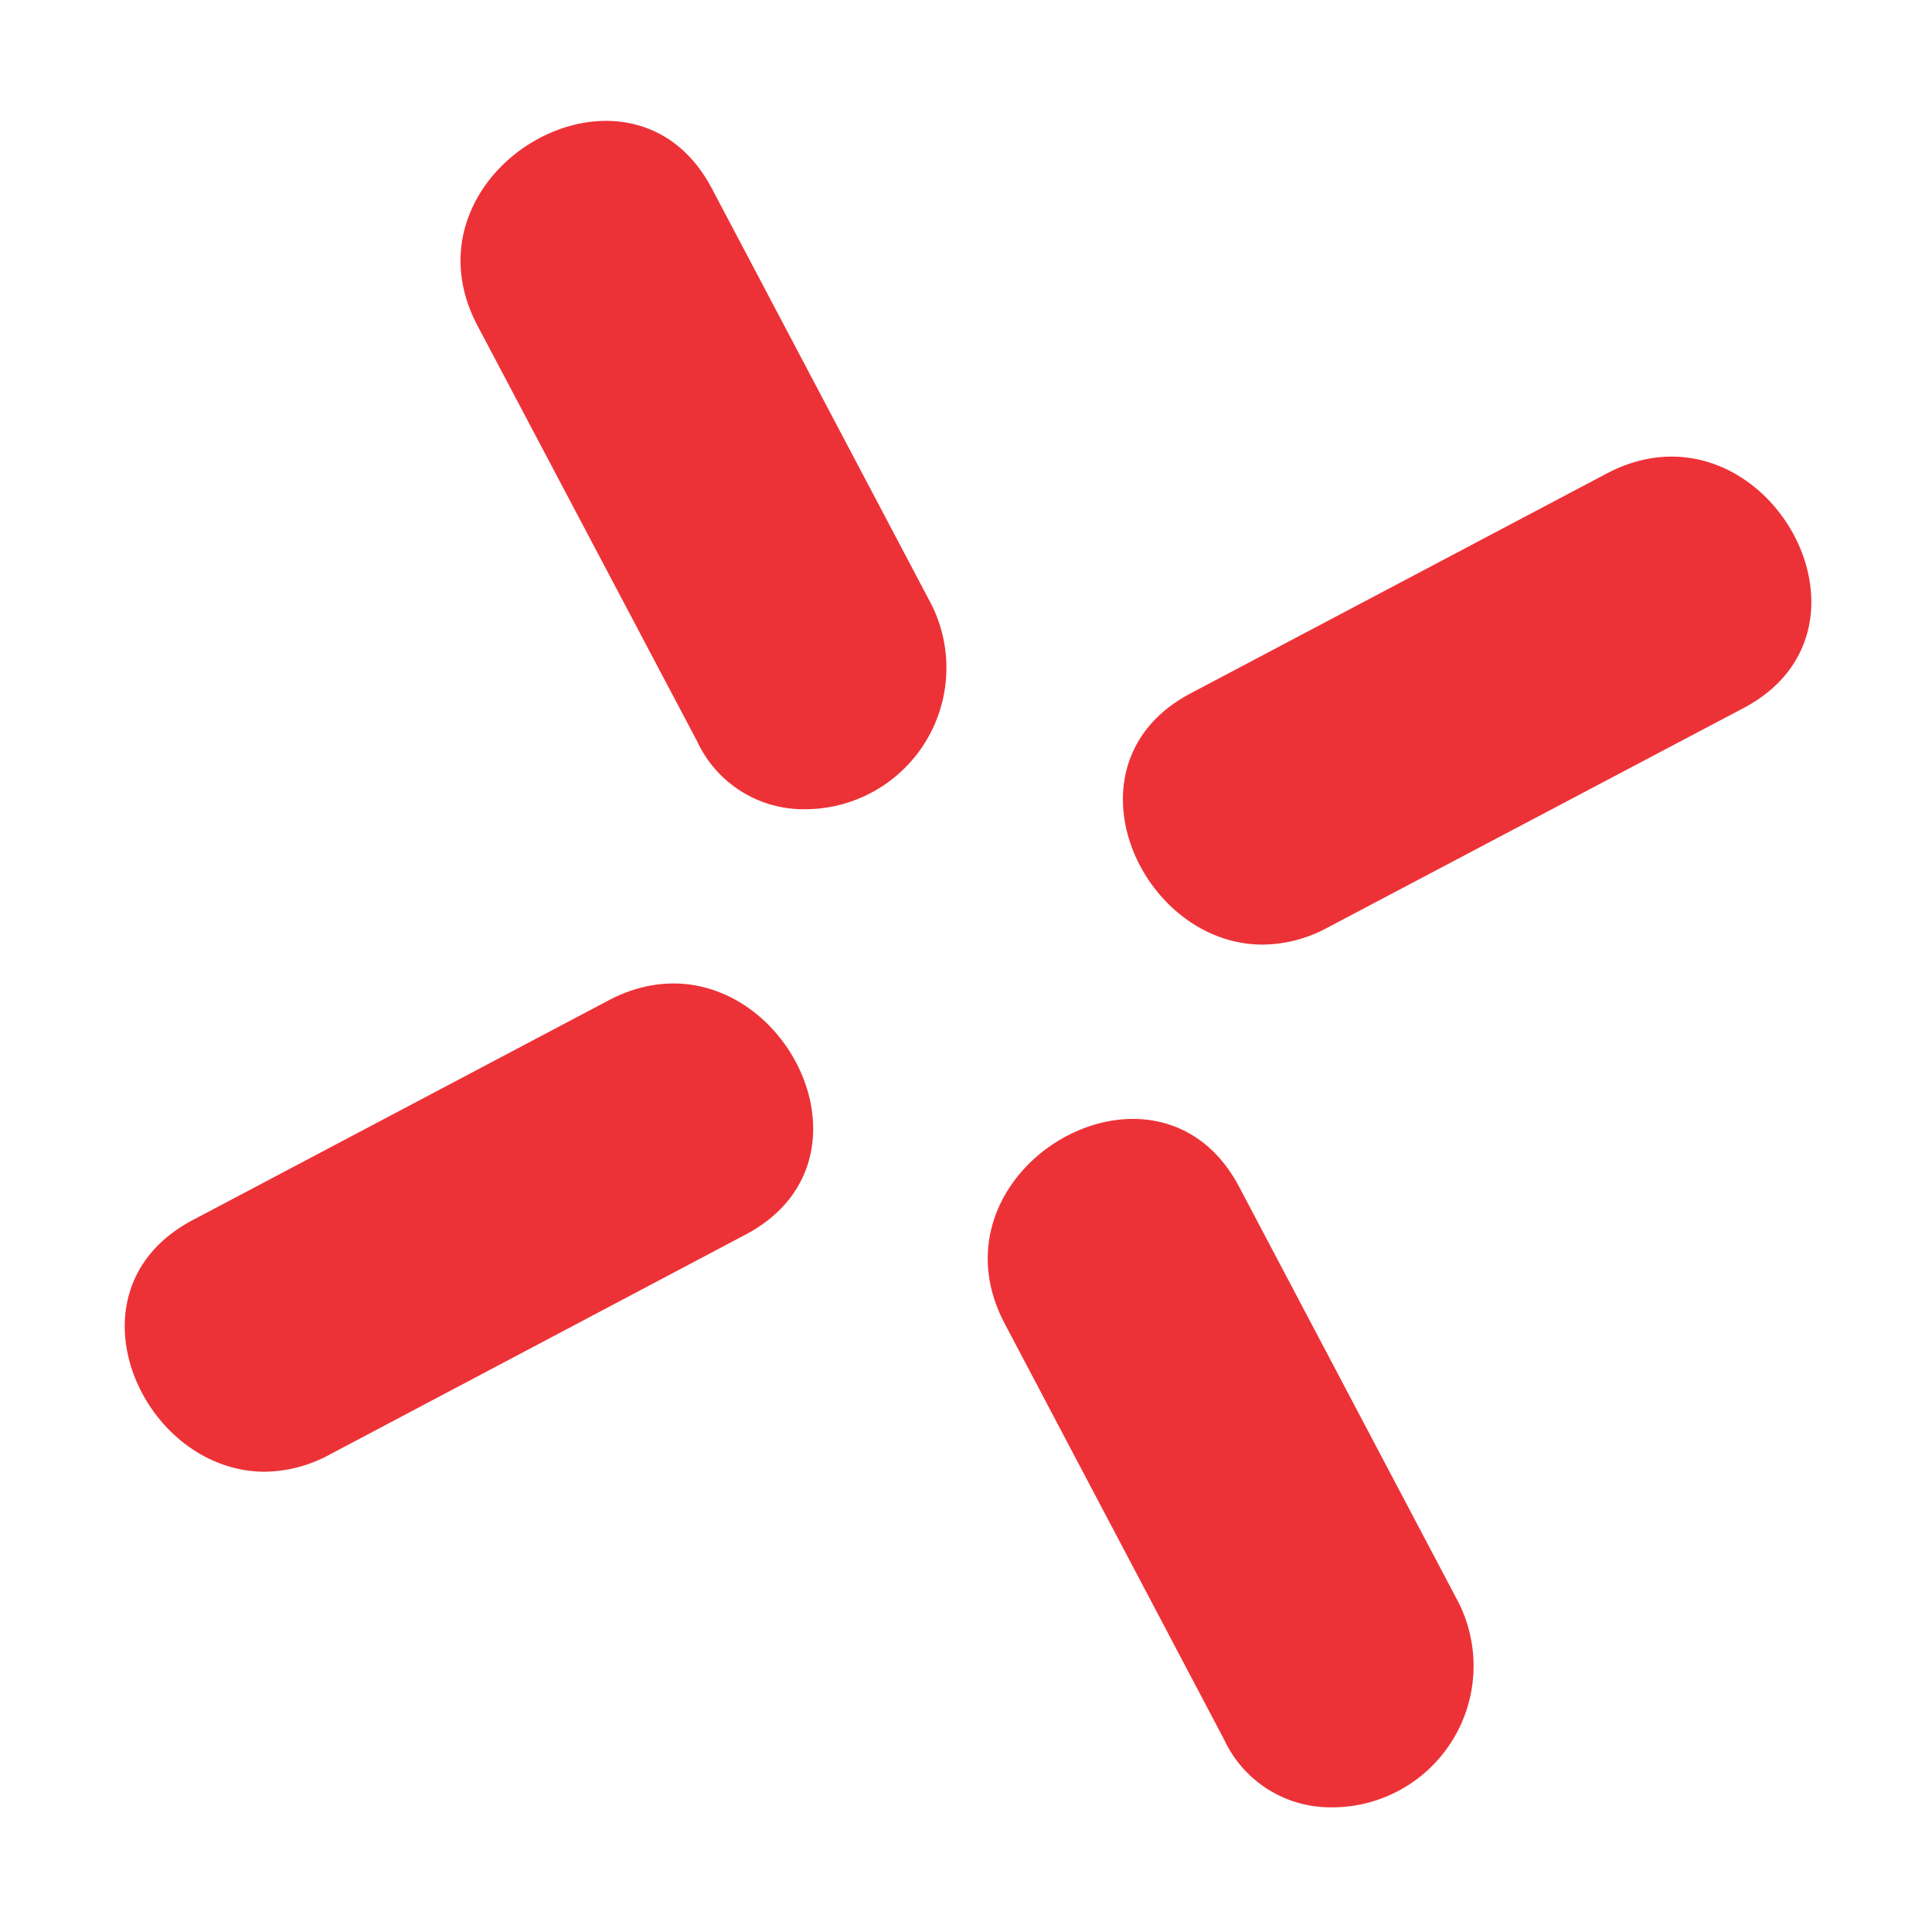
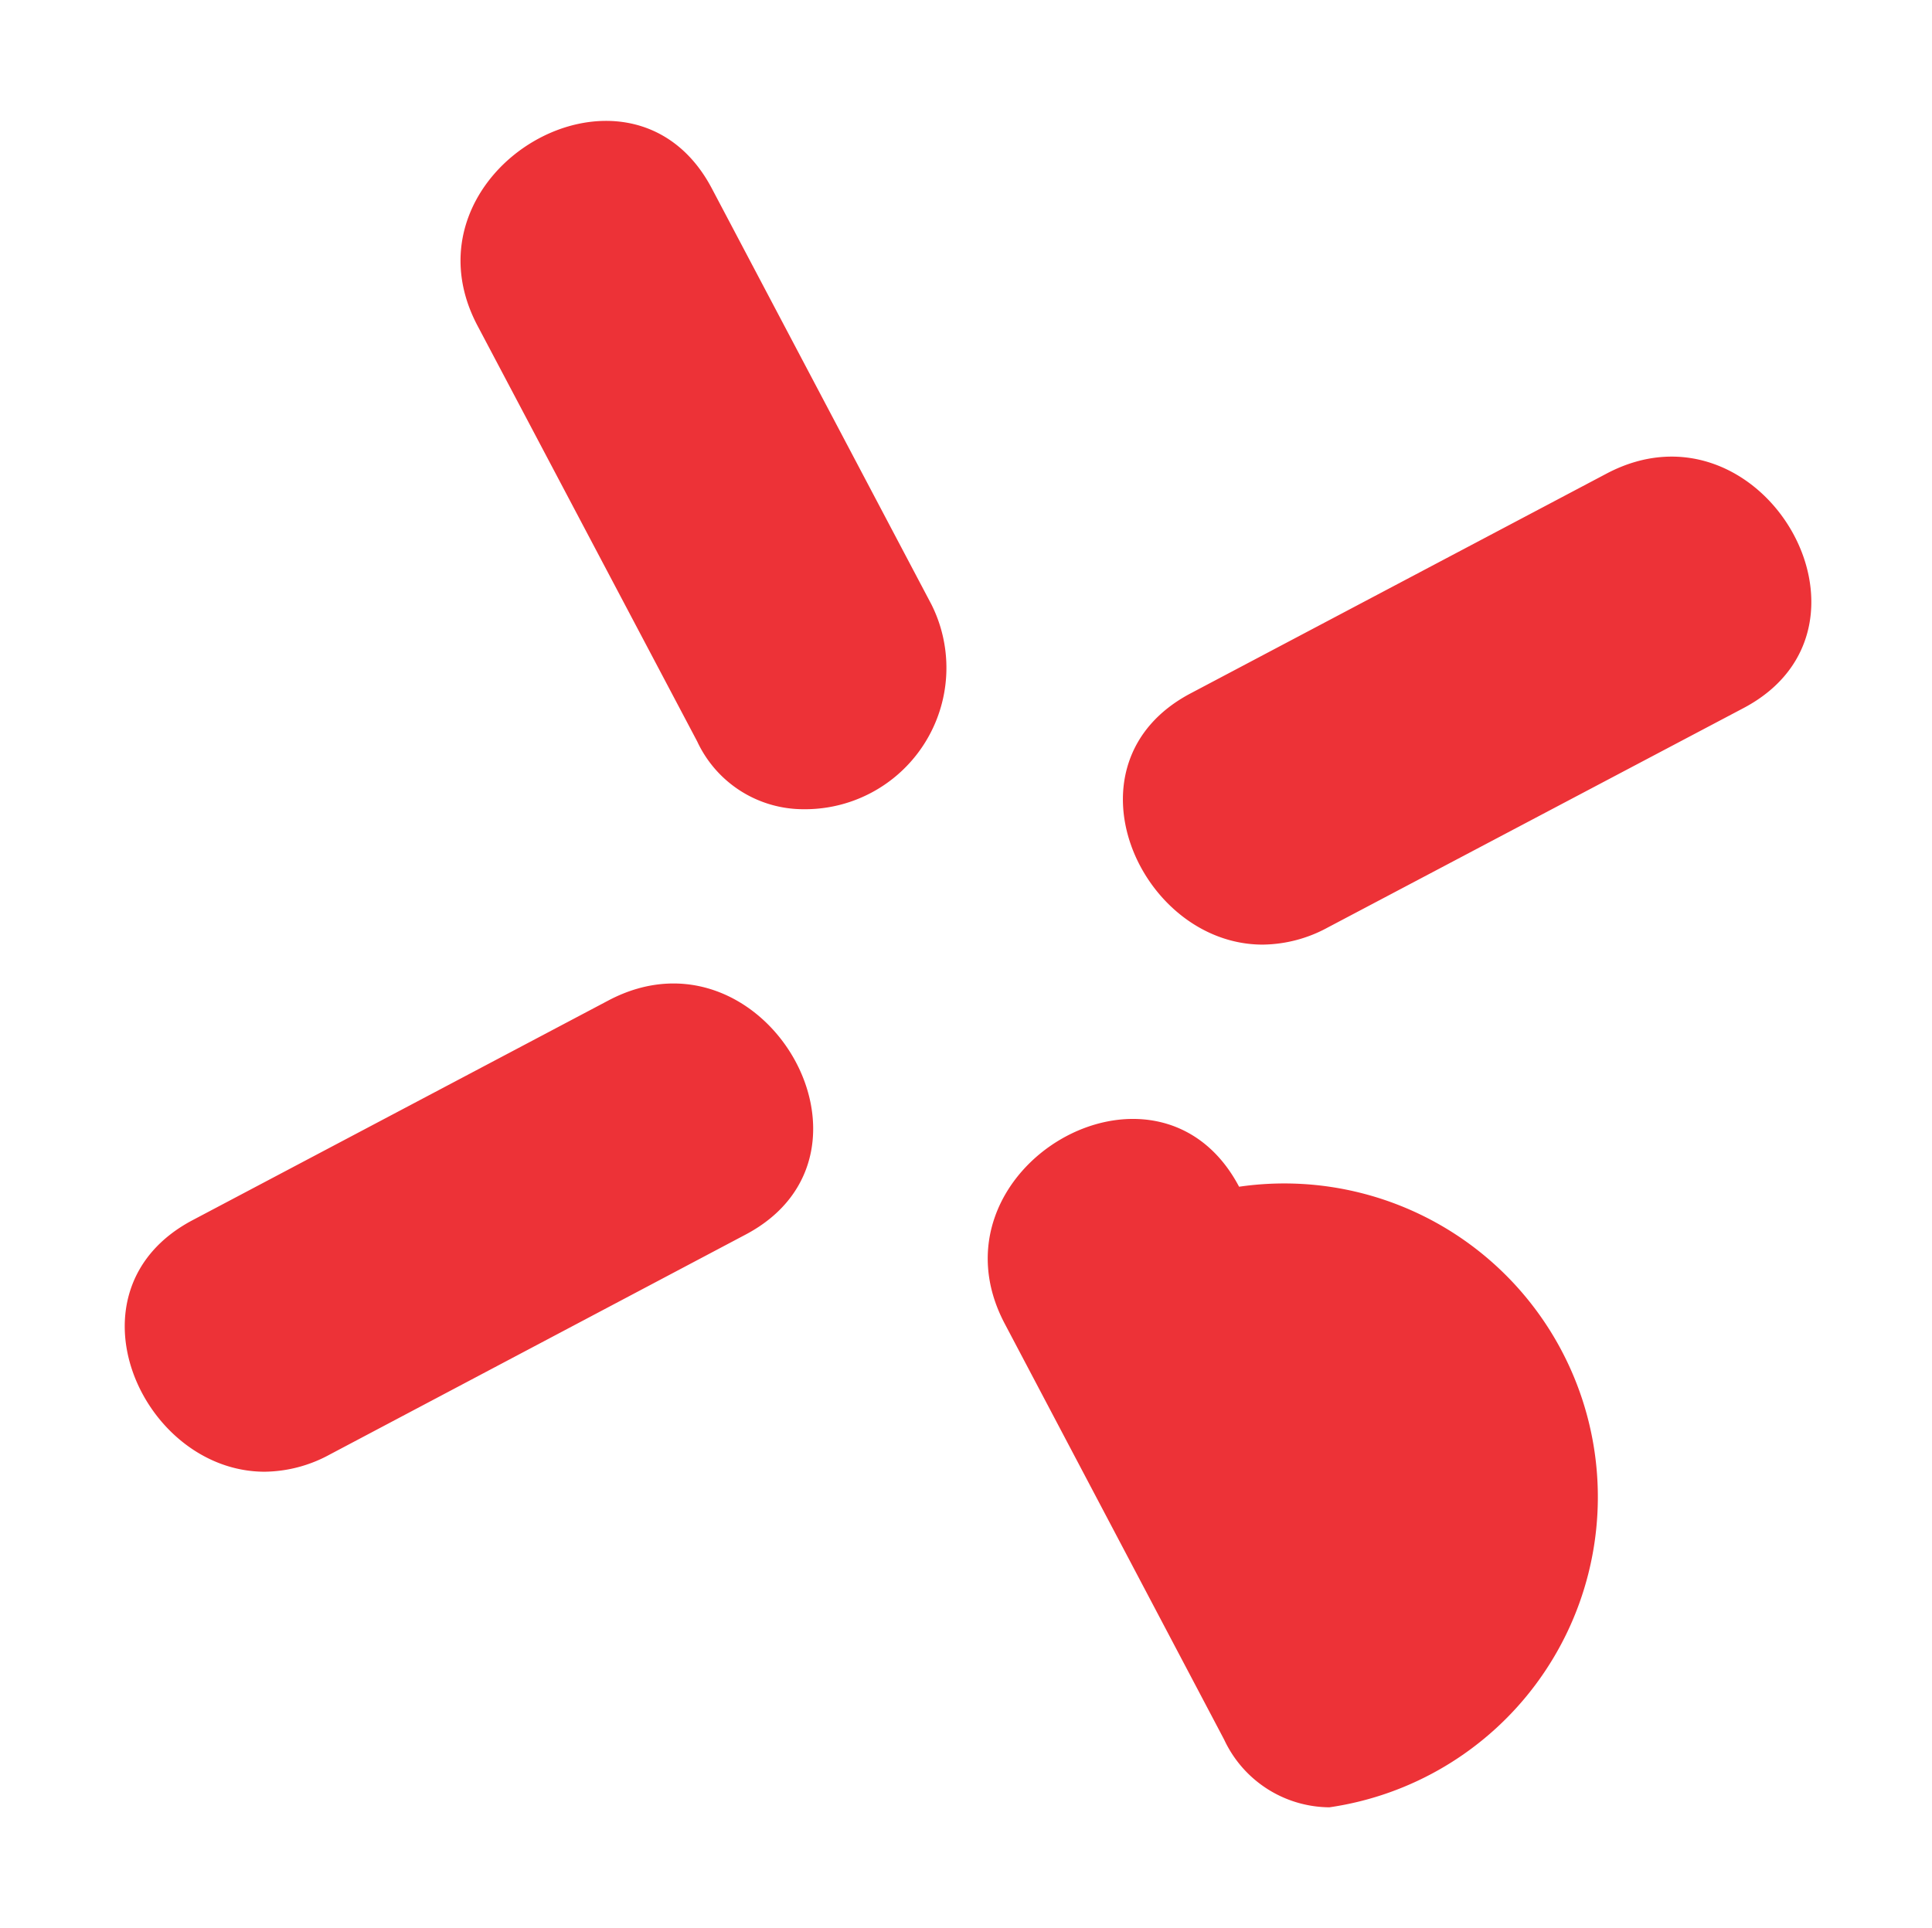
<svg xmlns="http://www.w3.org/2000/svg" width="8.019" height="8.002" viewBox="0 0 8.019 8.002">
-   <path id="Union_29" data-name="Union 29" d="M4.563,6.719,3.652,4.992c-.338-.641.634-1.209.973-.568L5.536,6.15A.587.587,0,0,1,5,7,.486.486,0,0,1,4.563,6.719ZM.281,4.563l1.726-.912c.641-.339,1.21.634.569.972L.85,5.536a.575.575,0,0,1-.27.071C.069,5.606-.267,4.853.281,4.563ZM4.424,2.376,6.15,1.464c.641-.339,1.21.634.569.973l-1.726.911a.575.575,0,0,1-.27.071C4.212,3.419,3.876,2.665,4.424,2.376Zm-2.048.2L1.464.85C1.125.209,2.1-.36,2.437.281l.911,1.726a.587.587,0,0,1-.532.85A.486.486,0,0,1,2.376,2.576Z" transform="translate(0.518 0.502)" fill="#ed3237" stroke="rgba(0,0,0,0)" stroke-miterlimit="10" stroke-width="1" />
+   <path id="Union_29" data-name="Union 29" d="M4.563,6.719,3.652,4.992c-.338-.641.634-1.209.973-.568A.587.587,0,0,1,5,7,.486.486,0,0,1,4.563,6.719ZM.281,4.563l1.726-.912c.641-.339,1.21.634.569.972L.85,5.536a.575.575,0,0,1-.27.071C.069,5.606-.267,4.853.281,4.563ZM4.424,2.376,6.15,1.464c.641-.339,1.21.634.569.973l-1.726.911a.575.575,0,0,1-.27.071C4.212,3.419,3.876,2.665,4.424,2.376Zm-2.048.2L1.464.85C1.125.209,2.1-.36,2.437.281l.911,1.726a.587.587,0,0,1-.532.85A.486.486,0,0,1,2.376,2.576Z" transform="translate(0.518 0.502)" fill="#ed3237" stroke="rgba(0,0,0,0)" stroke-miterlimit="10" stroke-width="1" />
</svg>